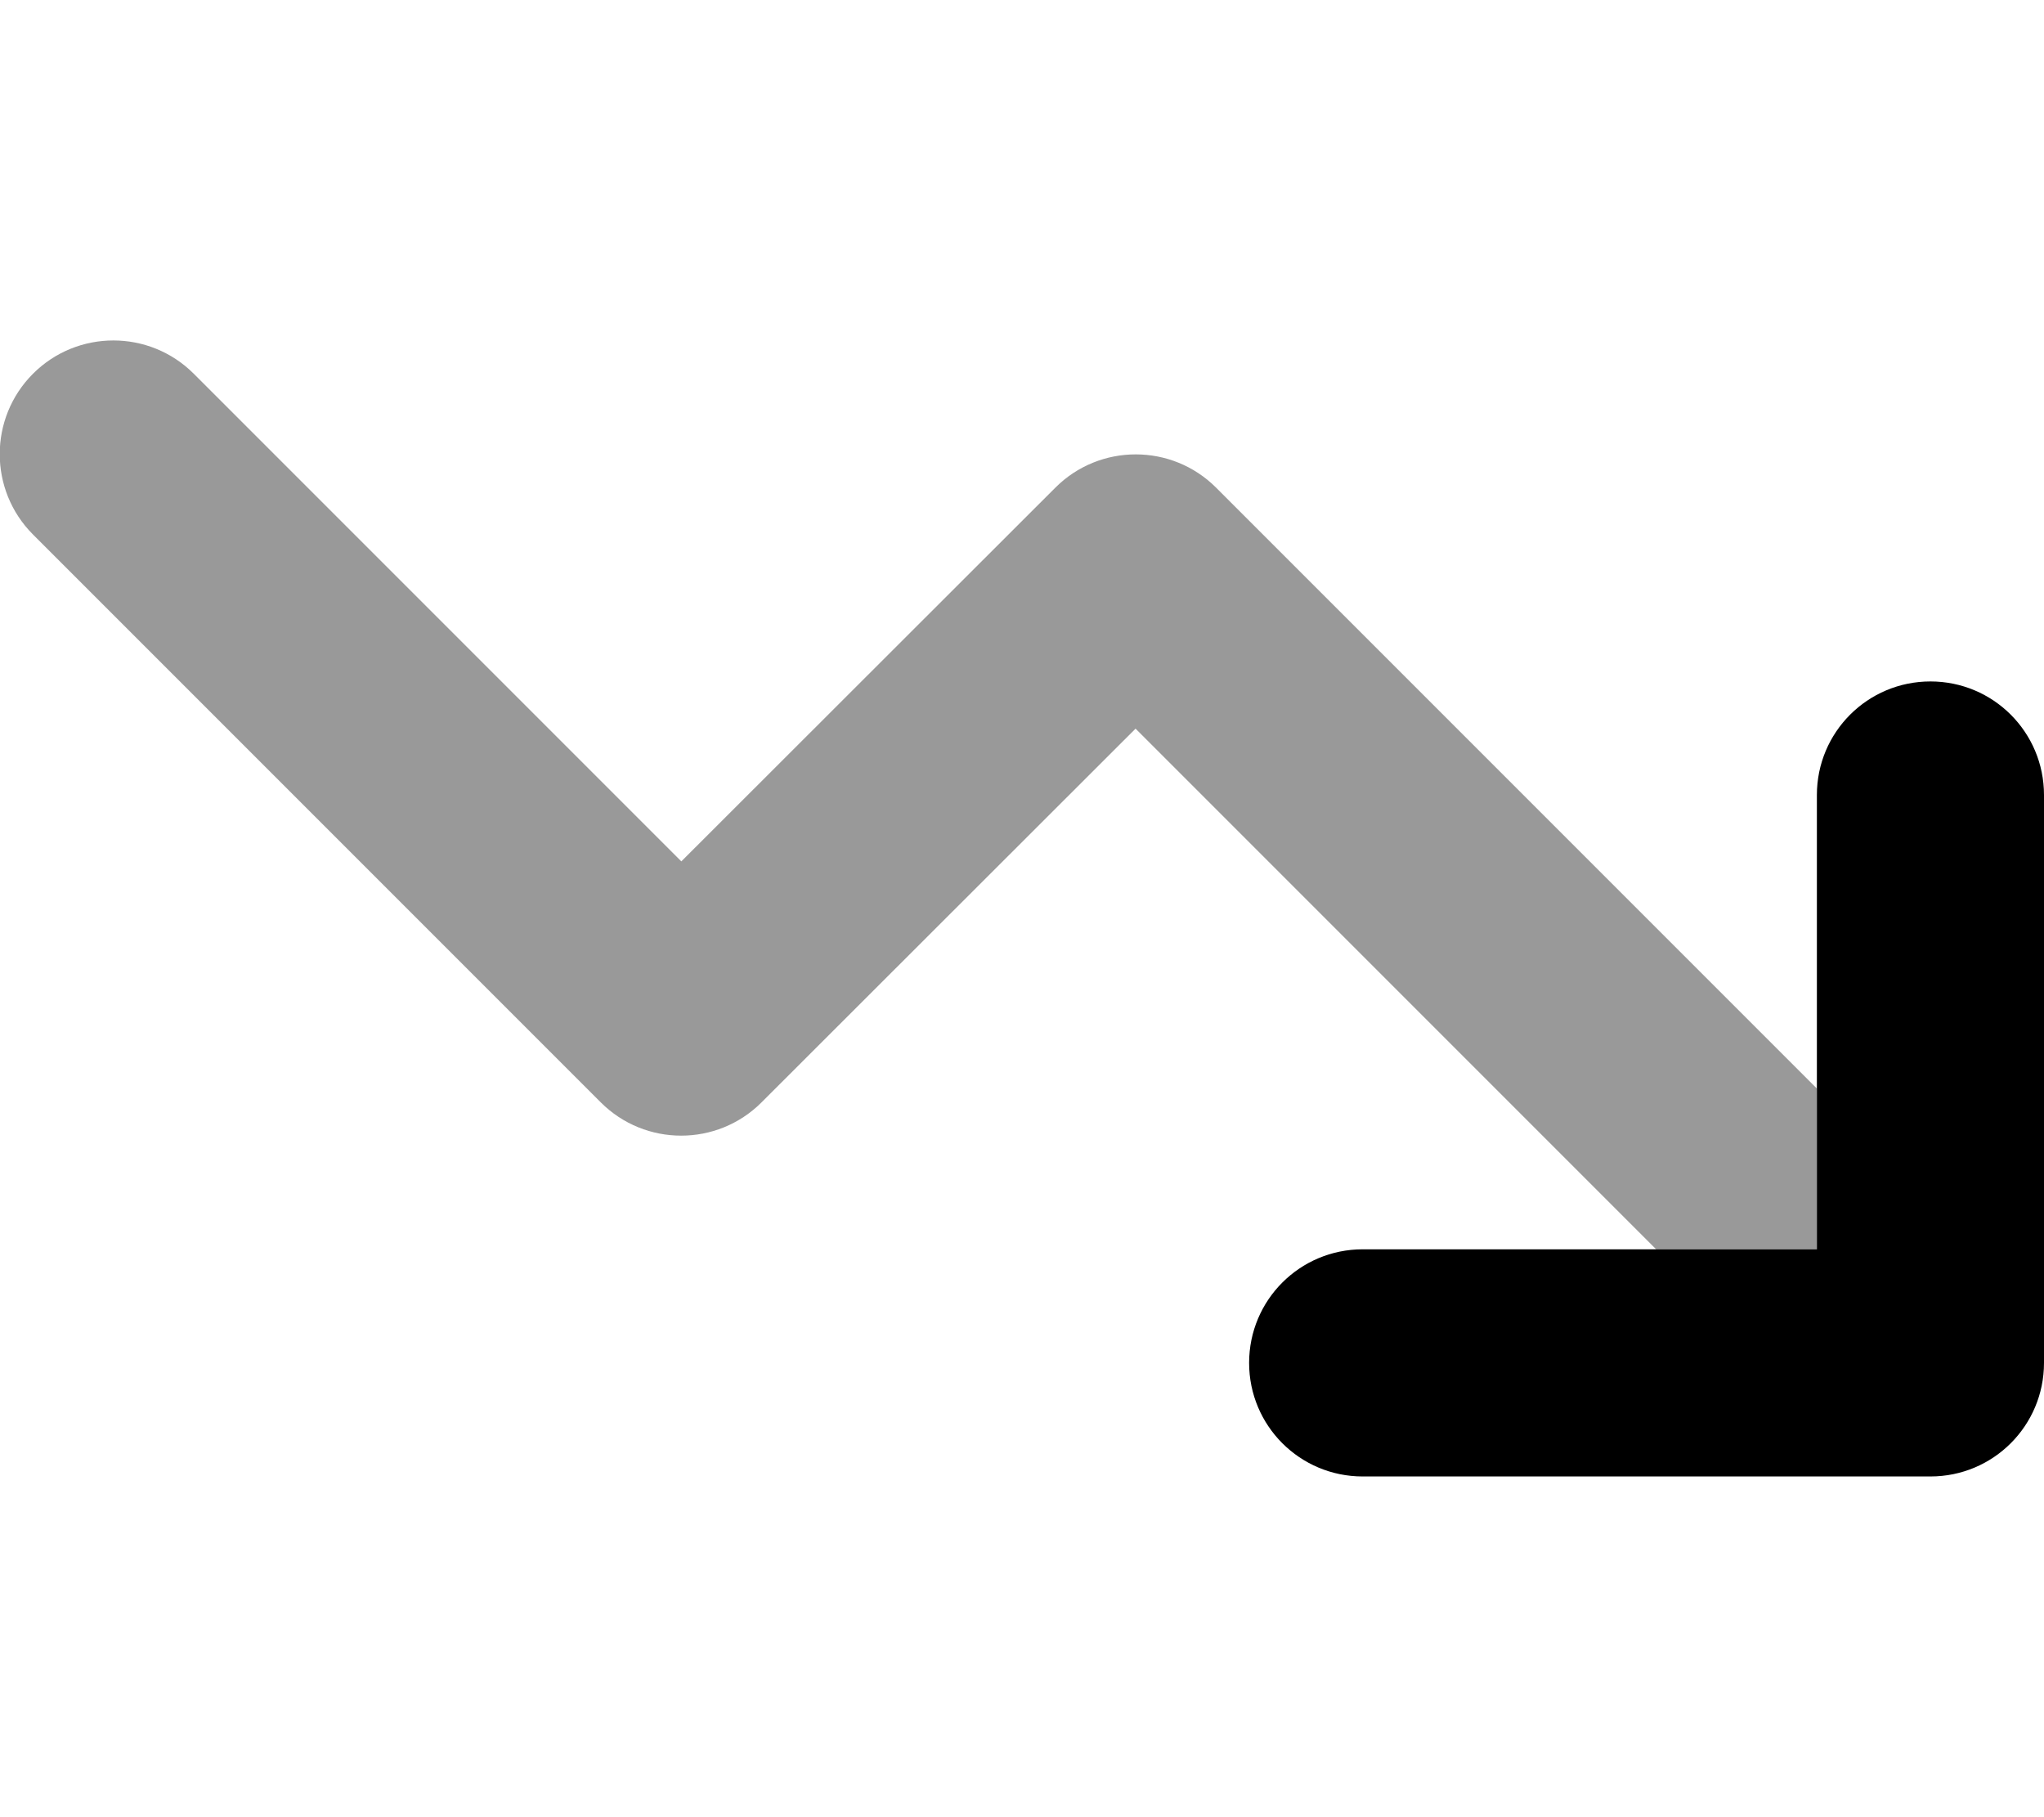
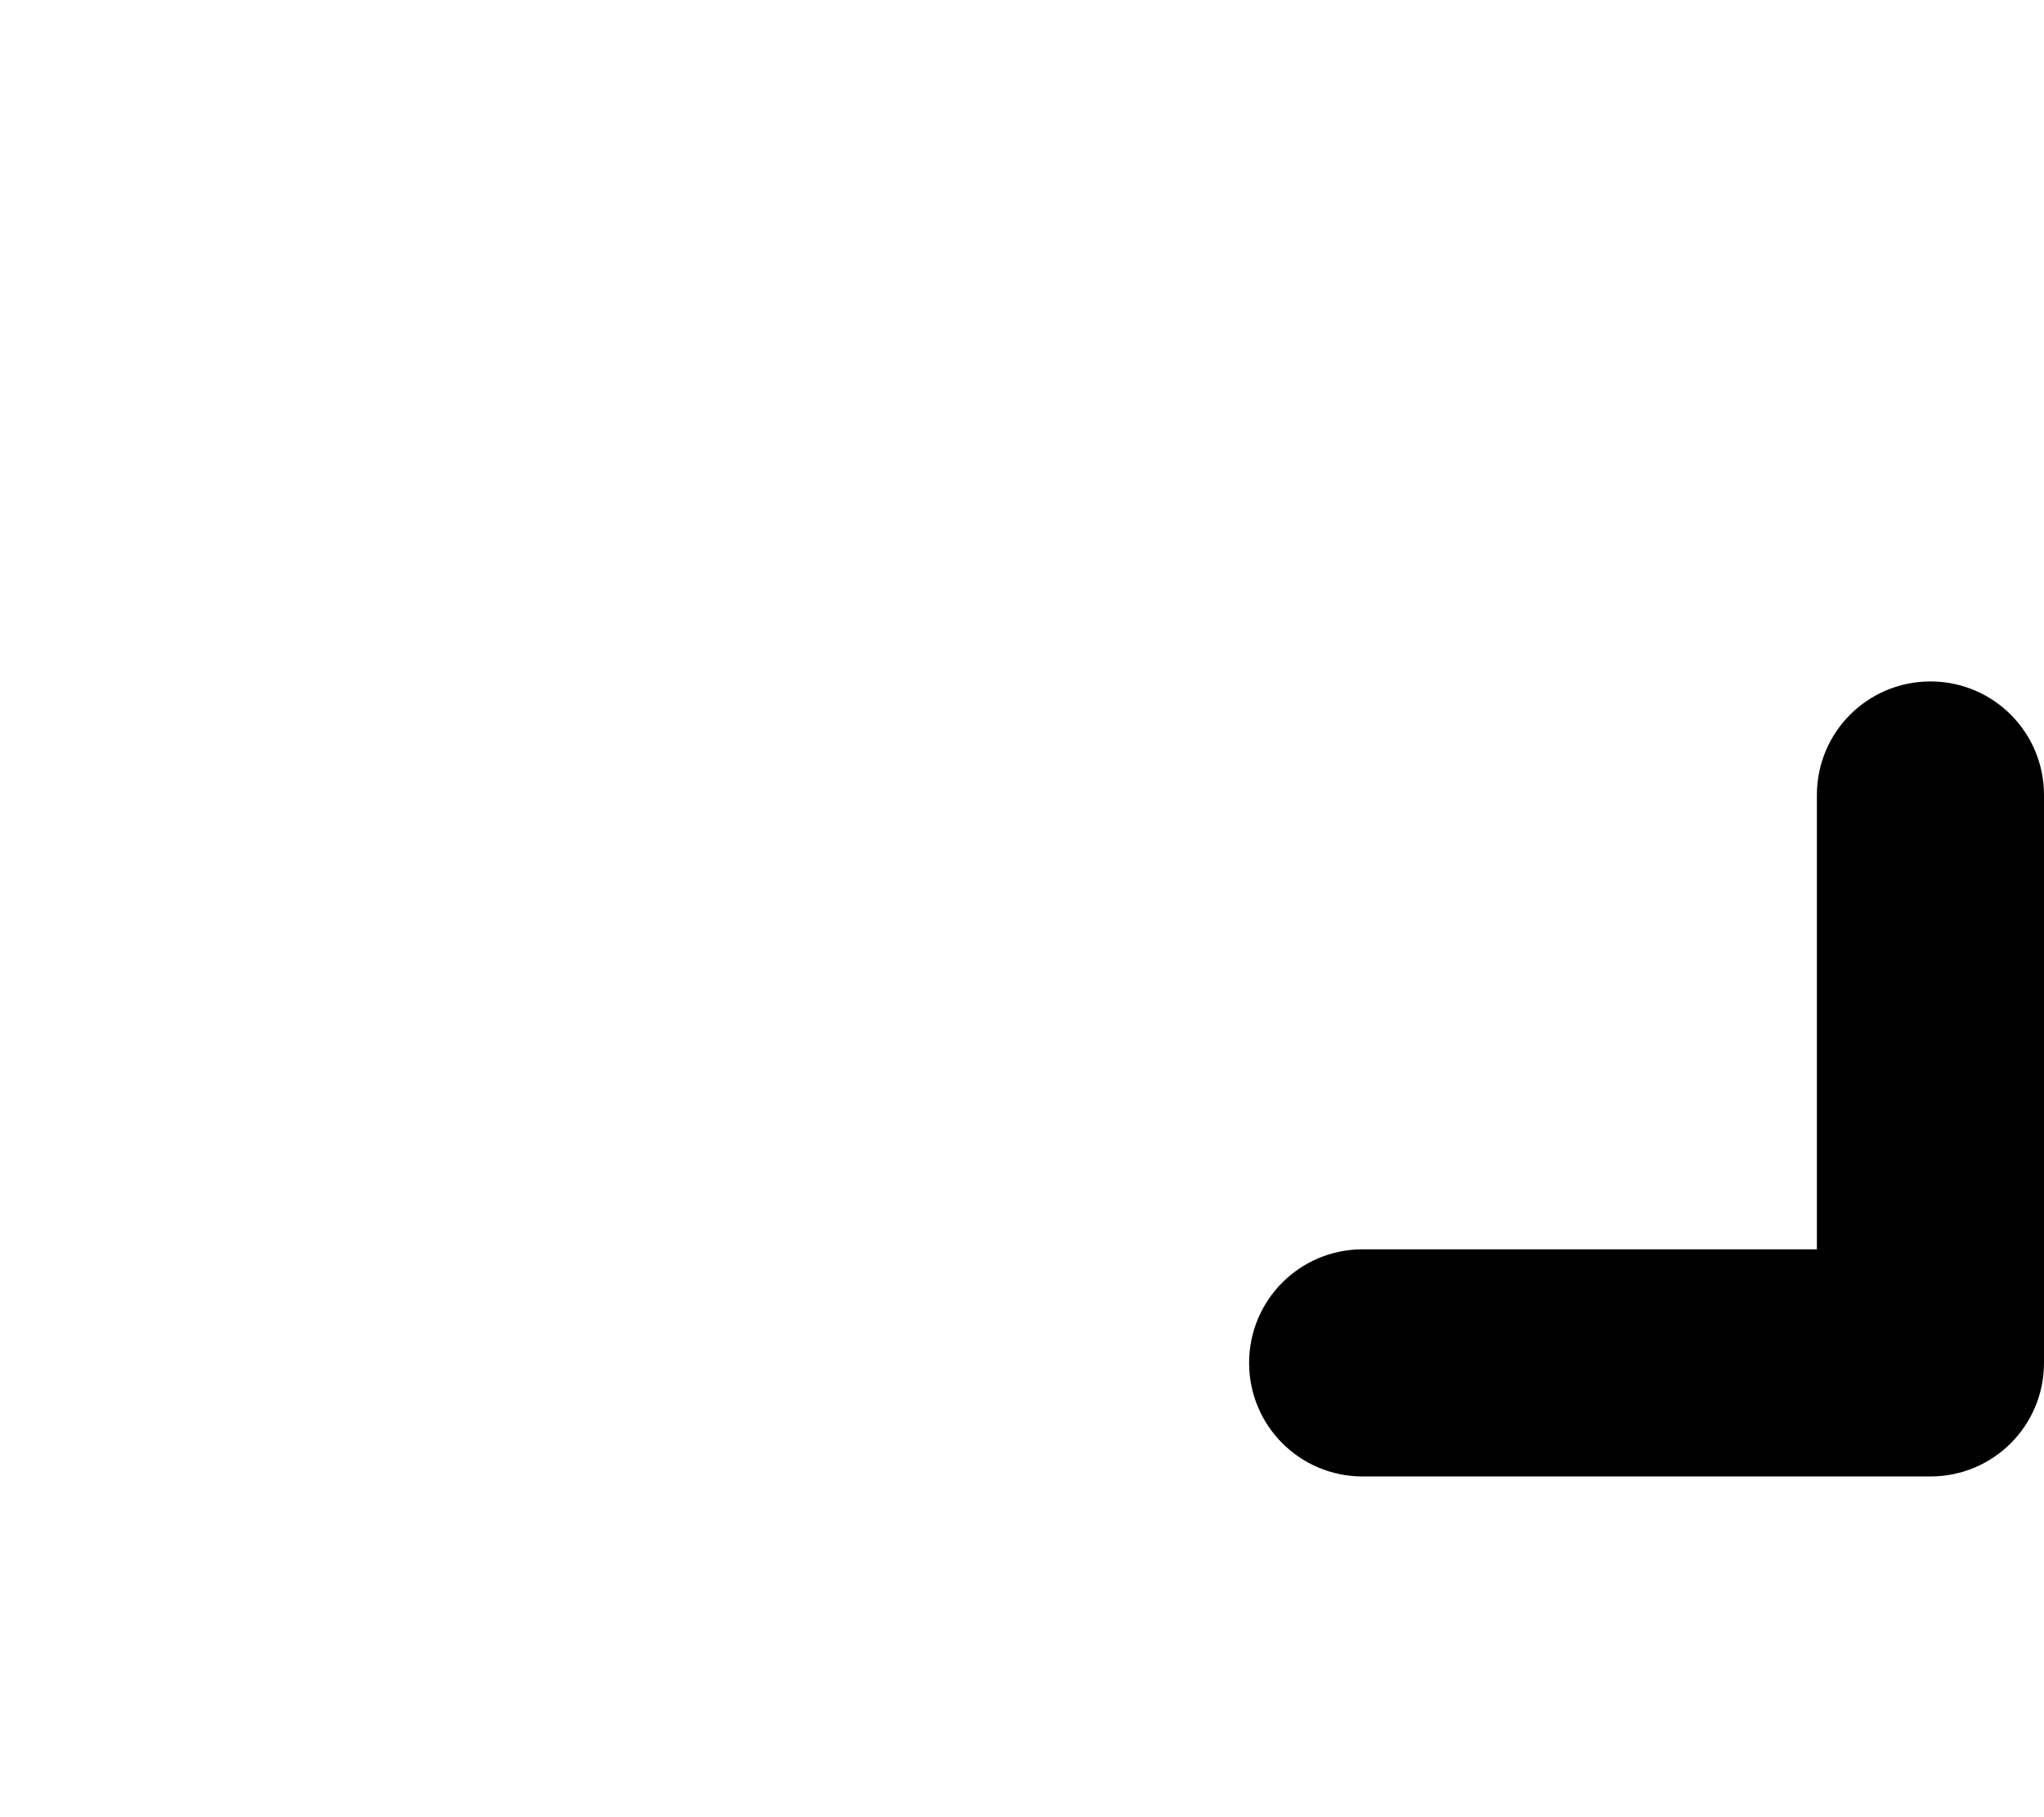
<svg xmlns="http://www.w3.org/2000/svg" viewBox="0 0 576 512">
  <defs>
    <style>.fa-secondary{opacity:.4}</style>
  </defs>
-   <path class="fa-secondary" d="M466.7 352L320 205.3 214.6 310.6c-12.5 12.5-32.8 12.5-45.3 0l-160-160c-12.5-12.5-12.5-32.8 0-45.3s32.8-12.5 45.3 0L192 242.7 297.4 137.4c12.5-12.5 32.8-12.5 45.3 0L512 306.7V352H466.7z" />
  <path class="fa-primary" d="M352 384c0 17.7 14.3 32 32 32H544c17.7 0 32-14.3 32-32V224c0-17.7-14.3-32-32-32s-32 14.3-32 32V352H384c-17.7 0-32 14.3-32 32z" />
</svg>